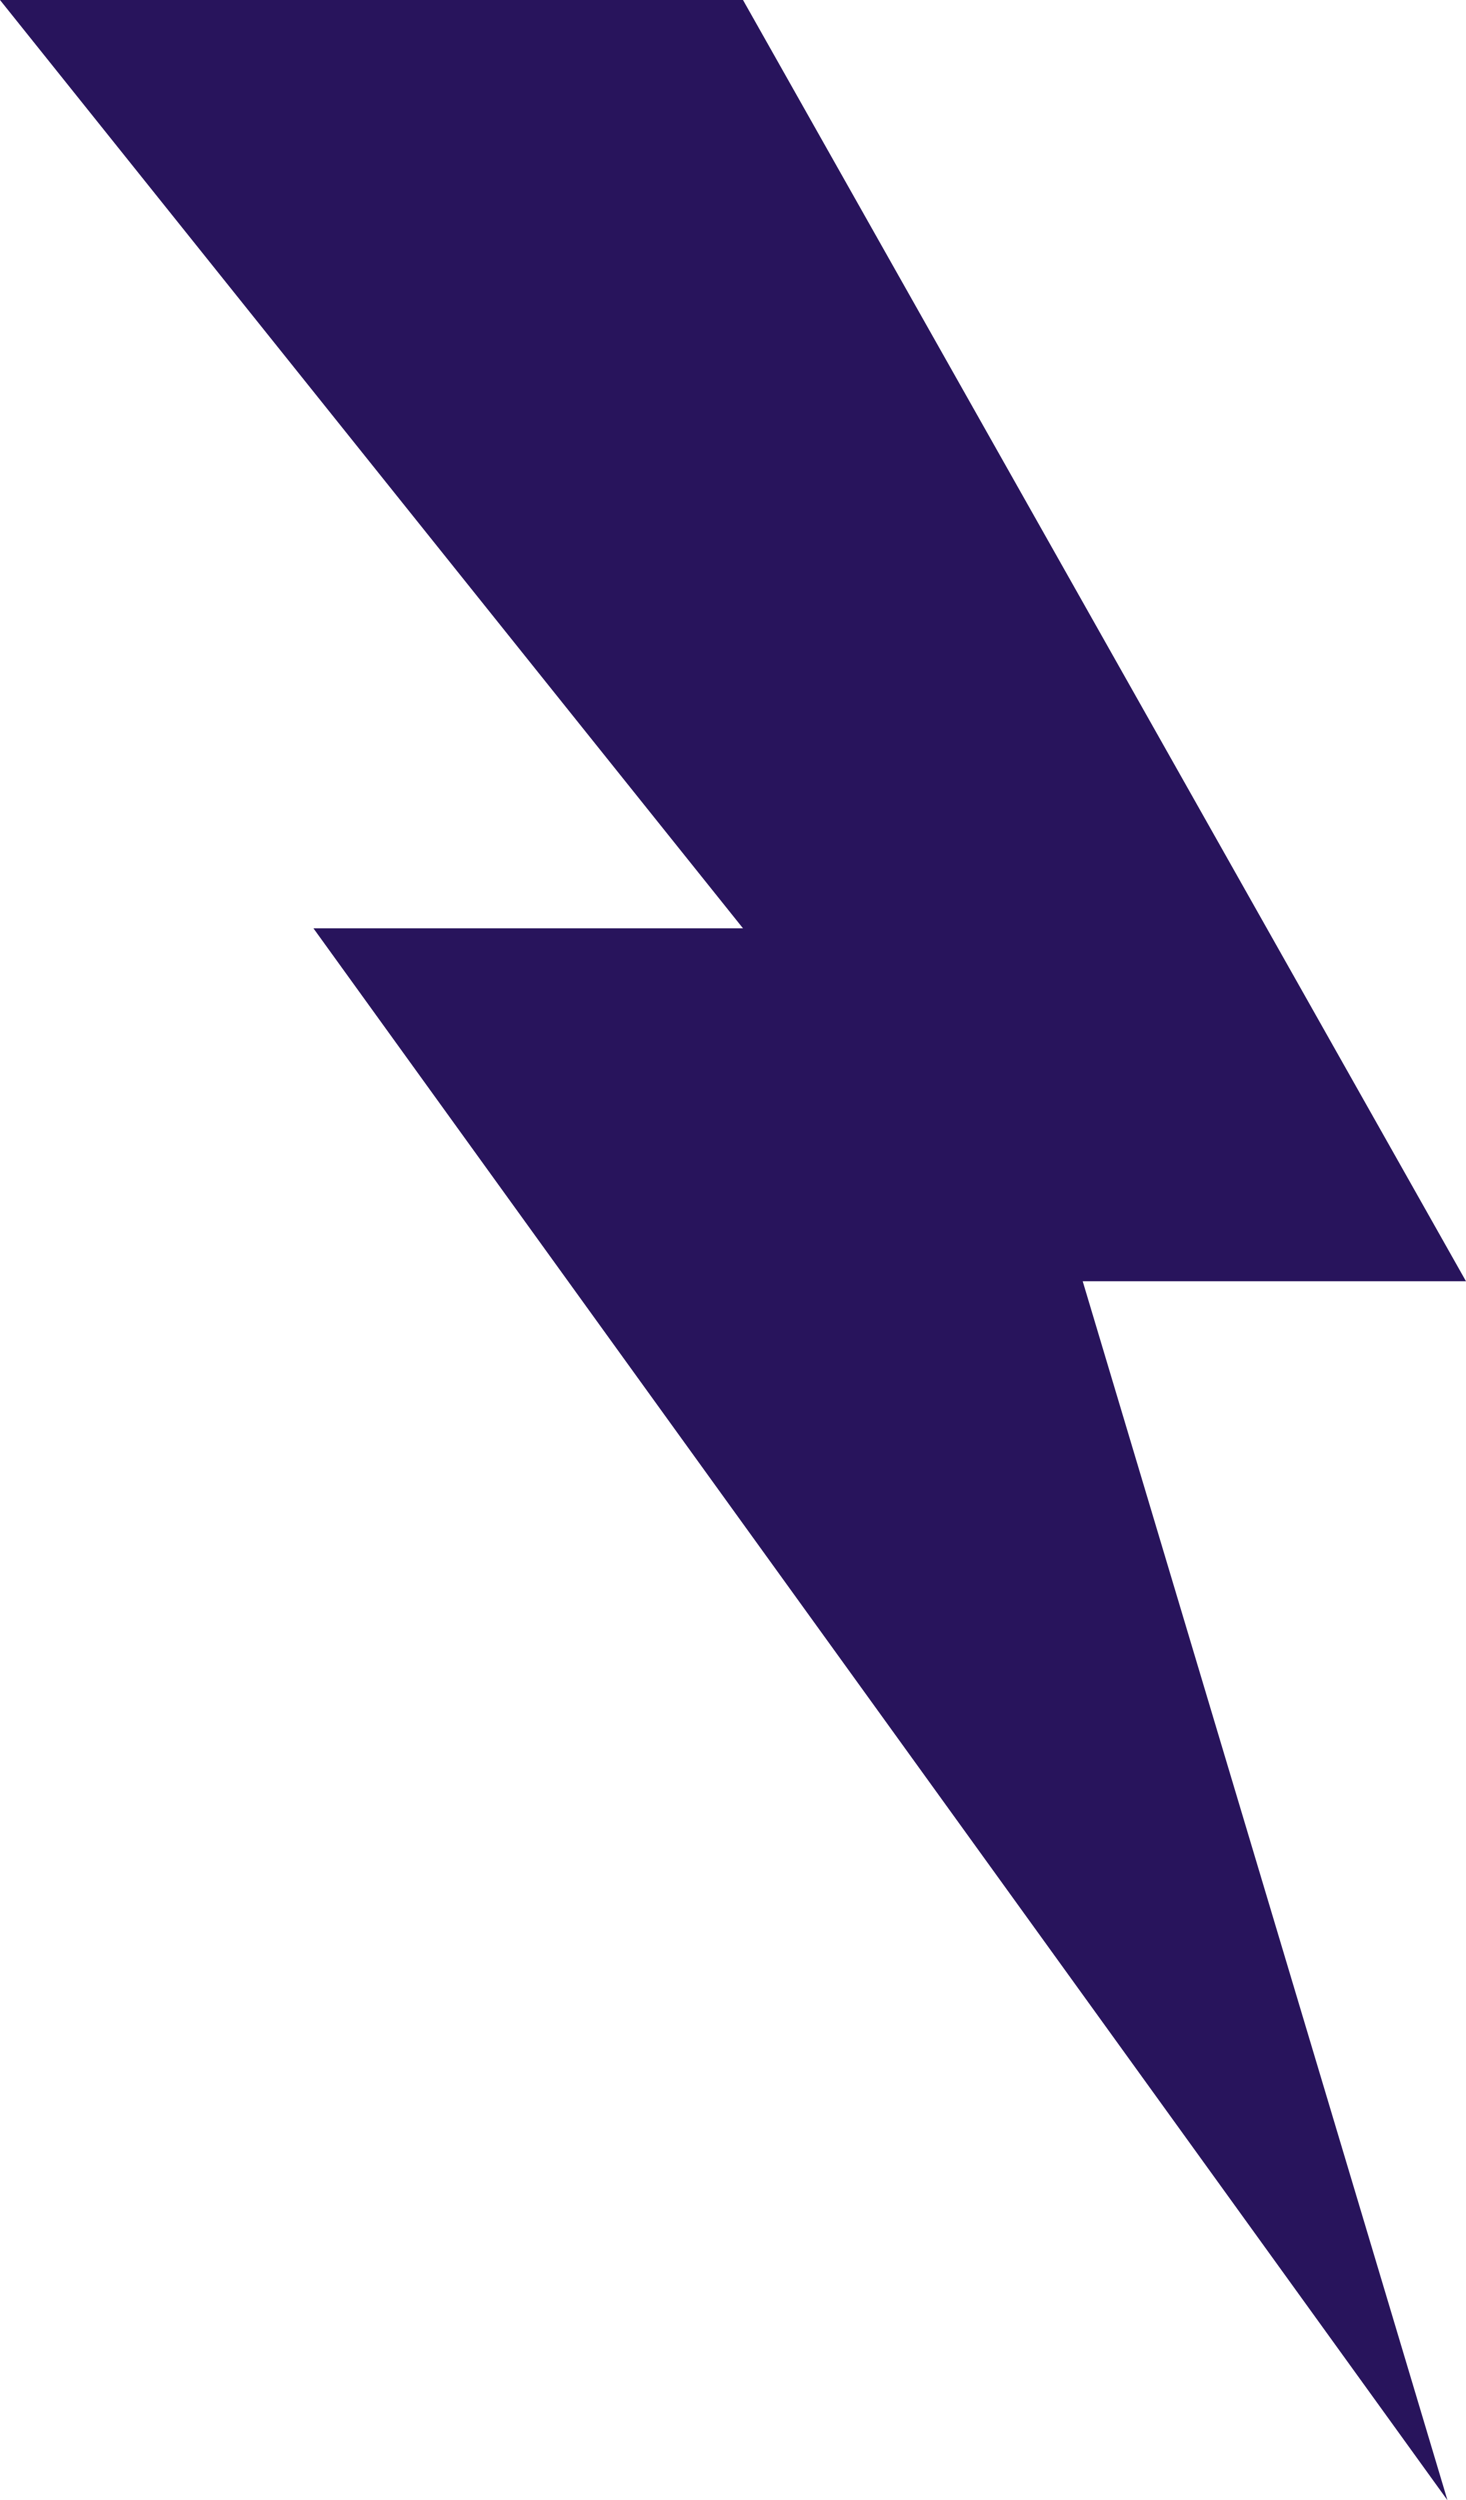
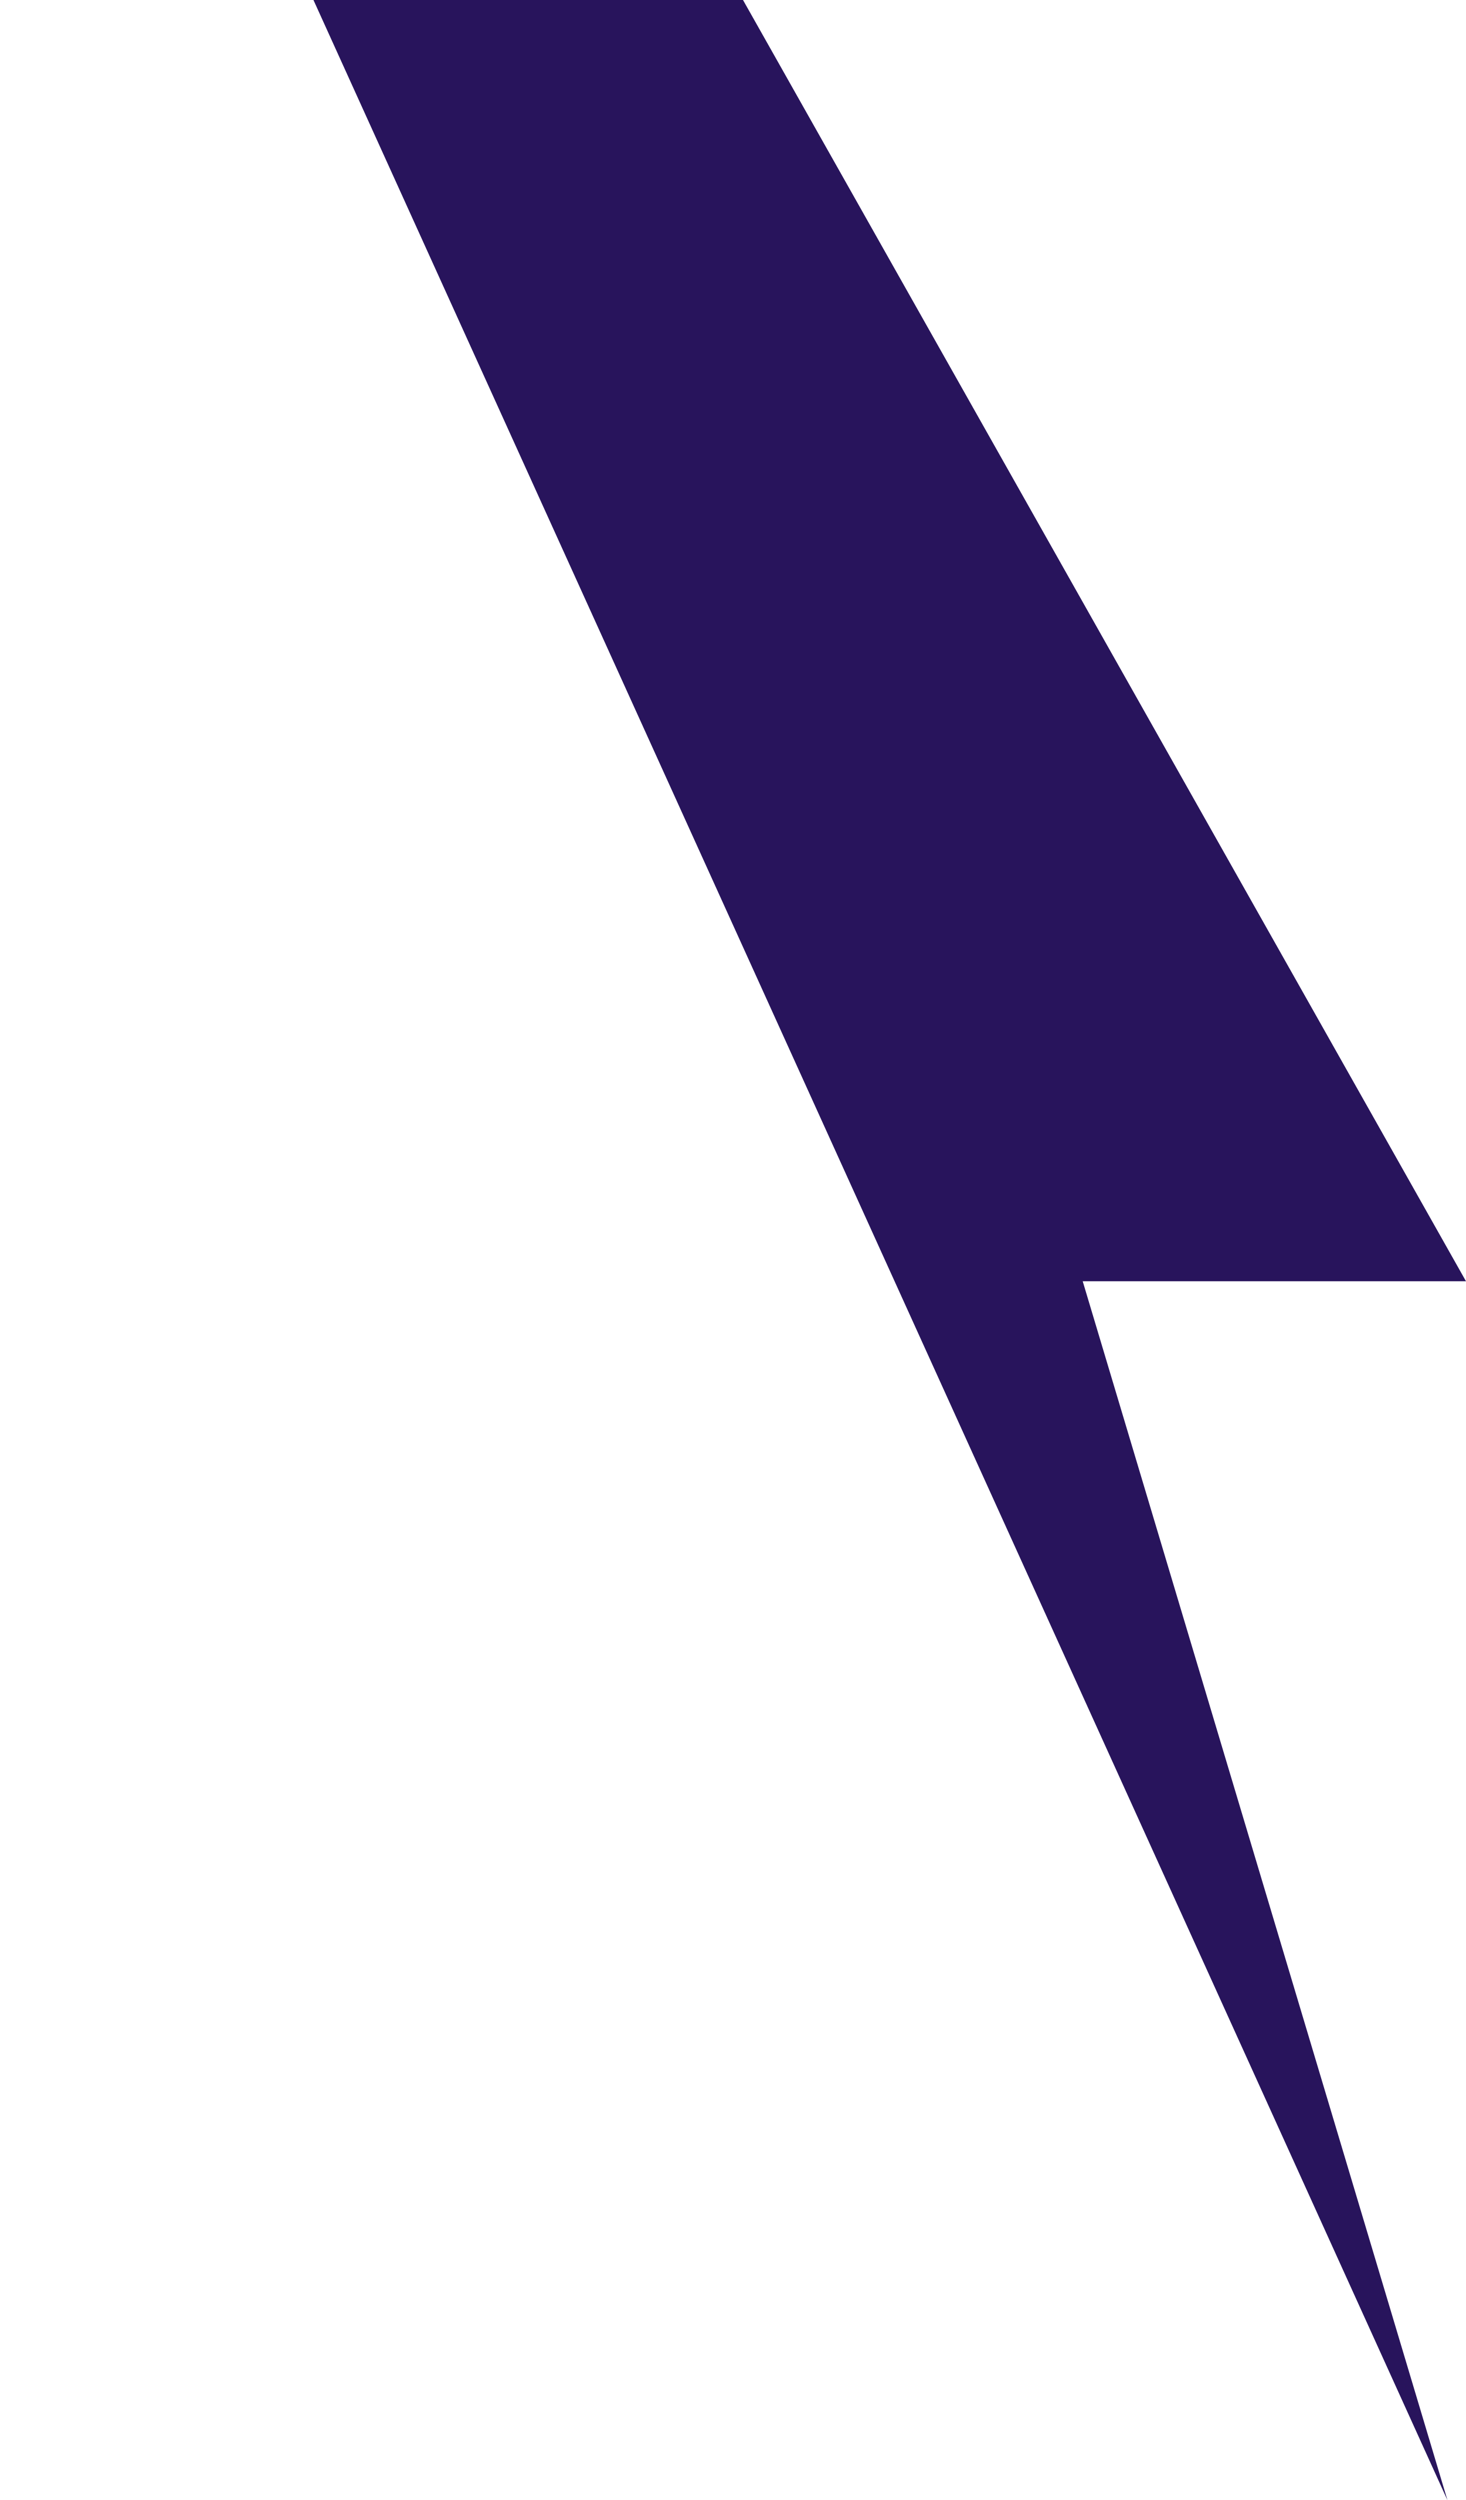
<svg xmlns="http://www.w3.org/2000/svg" width="465" height="793" viewBox="0 0 465 793" fill="none">
-   <path d="M465 406.379L235.673 0H0L235.673 294.438H99.425L459.123 793L343.424 406.379H465Z" fill="#28145C" />
+   <path d="M465 406.379L235.673 0H0H99.425L459.123 793L343.424 406.379H465Z" fill="#28145C" />
</svg>